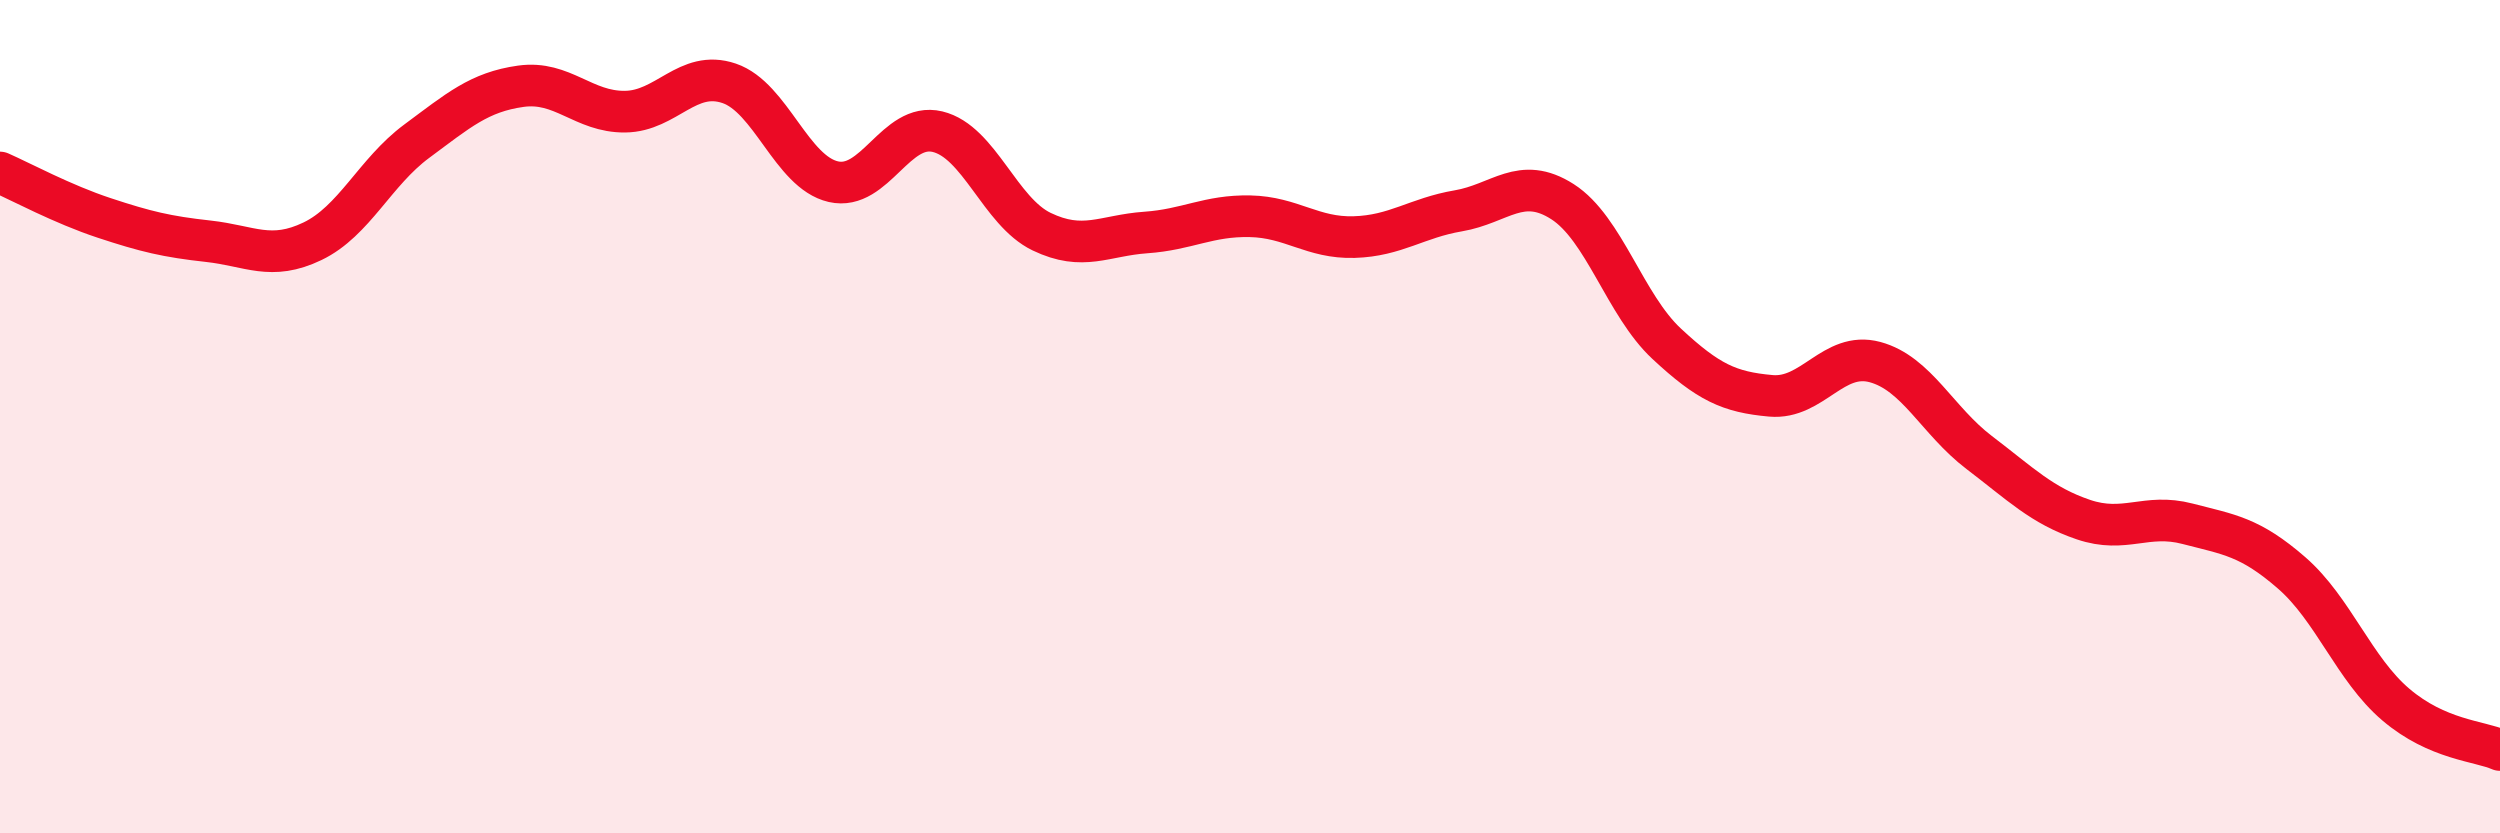
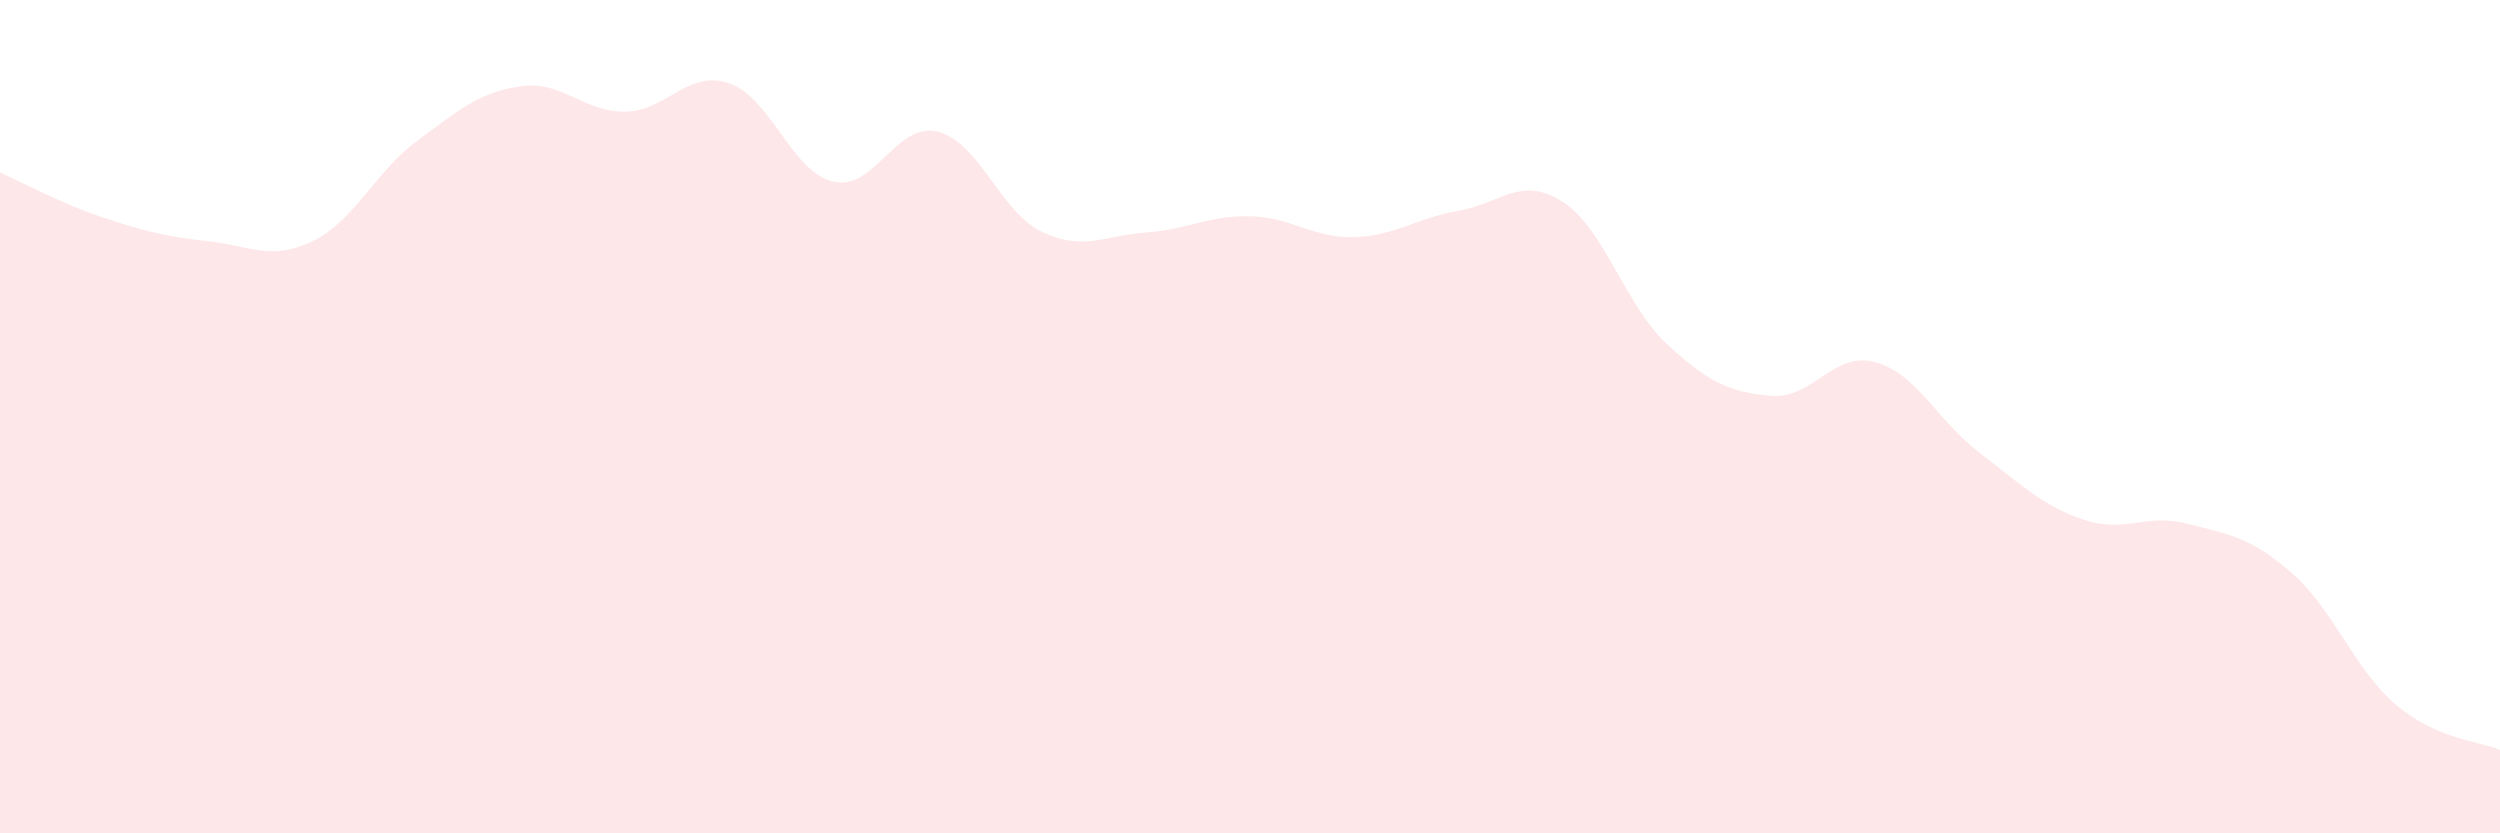
<svg xmlns="http://www.w3.org/2000/svg" width="60" height="20" viewBox="0 0 60 20">
  <path d="M 0,4.14 C 0.5,4.36 1.5,4.9 2.5,5.23 C 3.5,5.56 4,5.68 5,5.79 C 6,5.9 6.5,6.27 7.5,5.79 C 8.5,5.31 9,4.13 10,3.39 C 11,2.65 11.5,2.21 12.5,2.07 C 13.5,1.93 14,2.69 15,2.68 C 16,2.67 16.5,1.66 17.5,2 C 18.5,2.34 19,4.13 20,4.36 C 21,4.59 21.5,2.92 22.5,3.16 C 23.5,3.4 24,5.08 25,5.56 C 26,6.04 26.5,5.65 27.5,5.58 C 28.5,5.51 29,5.17 30,5.19 C 31,5.21 31.5,5.72 32.5,5.69 C 33.5,5.66 34,5.23 35,5.06 C 36,4.89 36.5,4.2 37.5,4.84 C 38.5,5.48 39,7.32 40,8.25 C 41,9.18 41.5,9.41 42.5,9.5 C 43.5,9.59 44,8.42 45,8.69 C 46,8.96 46.5,10.1 47.5,10.86 C 48.5,11.62 49,12.13 50,12.47 C 51,12.81 51.5,12.31 52.5,12.57 C 53.5,12.83 54,12.88 55,13.75 C 56,14.62 56.5,16.06 57.5,16.91 C 58.5,17.76 59.5,17.78 60,18L60 20L0 20Z" fill="#EB0A25" opacity="0.1" stroke-linecap="round" stroke-linejoin="round" />
-   <path d="M 0,4.14 C 0.5,4.36 1.5,4.9 2.5,5.23 C 3.5,5.56 4,5.68 5,5.79 C 6,5.9 6.5,6.27 7.5,5.79 C 8.5,5.31 9,4.13 10,3.39 C 11,2.65 11.5,2.21 12.5,2.07 C 13.5,1.93 14,2.69 15,2.68 C 16,2.67 16.5,1.66 17.5,2 C 18.5,2.34 19,4.13 20,4.36 C 21,4.59 21.5,2.92 22.5,3.16 C 23.5,3.4 24,5.08 25,5.56 C 26,6.04 26.5,5.65 27.5,5.58 C 28.5,5.51 29,5.17 30,5.19 C 31,5.21 31.5,5.72 32.5,5.69 C 33.5,5.66 34,5.23 35,5.06 C 36,4.89 36.5,4.2 37.5,4.84 C 38.5,5.48 39,7.32 40,8.25 C 41,9.18 41.5,9.41 42.5,9.5 C 43.5,9.59 44,8.42 45,8.69 C 46,8.96 46.5,10.1 47.5,10.86 C 48.5,11.62 49,12.13 50,12.47 C 51,12.81 51.5,12.31 52.5,12.57 C 53.5,12.83 54,12.88 55,13.75 C 56,14.62 56.5,16.06 57.5,16.91 C 58.5,17.76 59.5,17.78 60,18" stroke="#EB0A25" stroke-width="1" fill="none" stroke-linecap="round" stroke-linejoin="round" />
</svg>